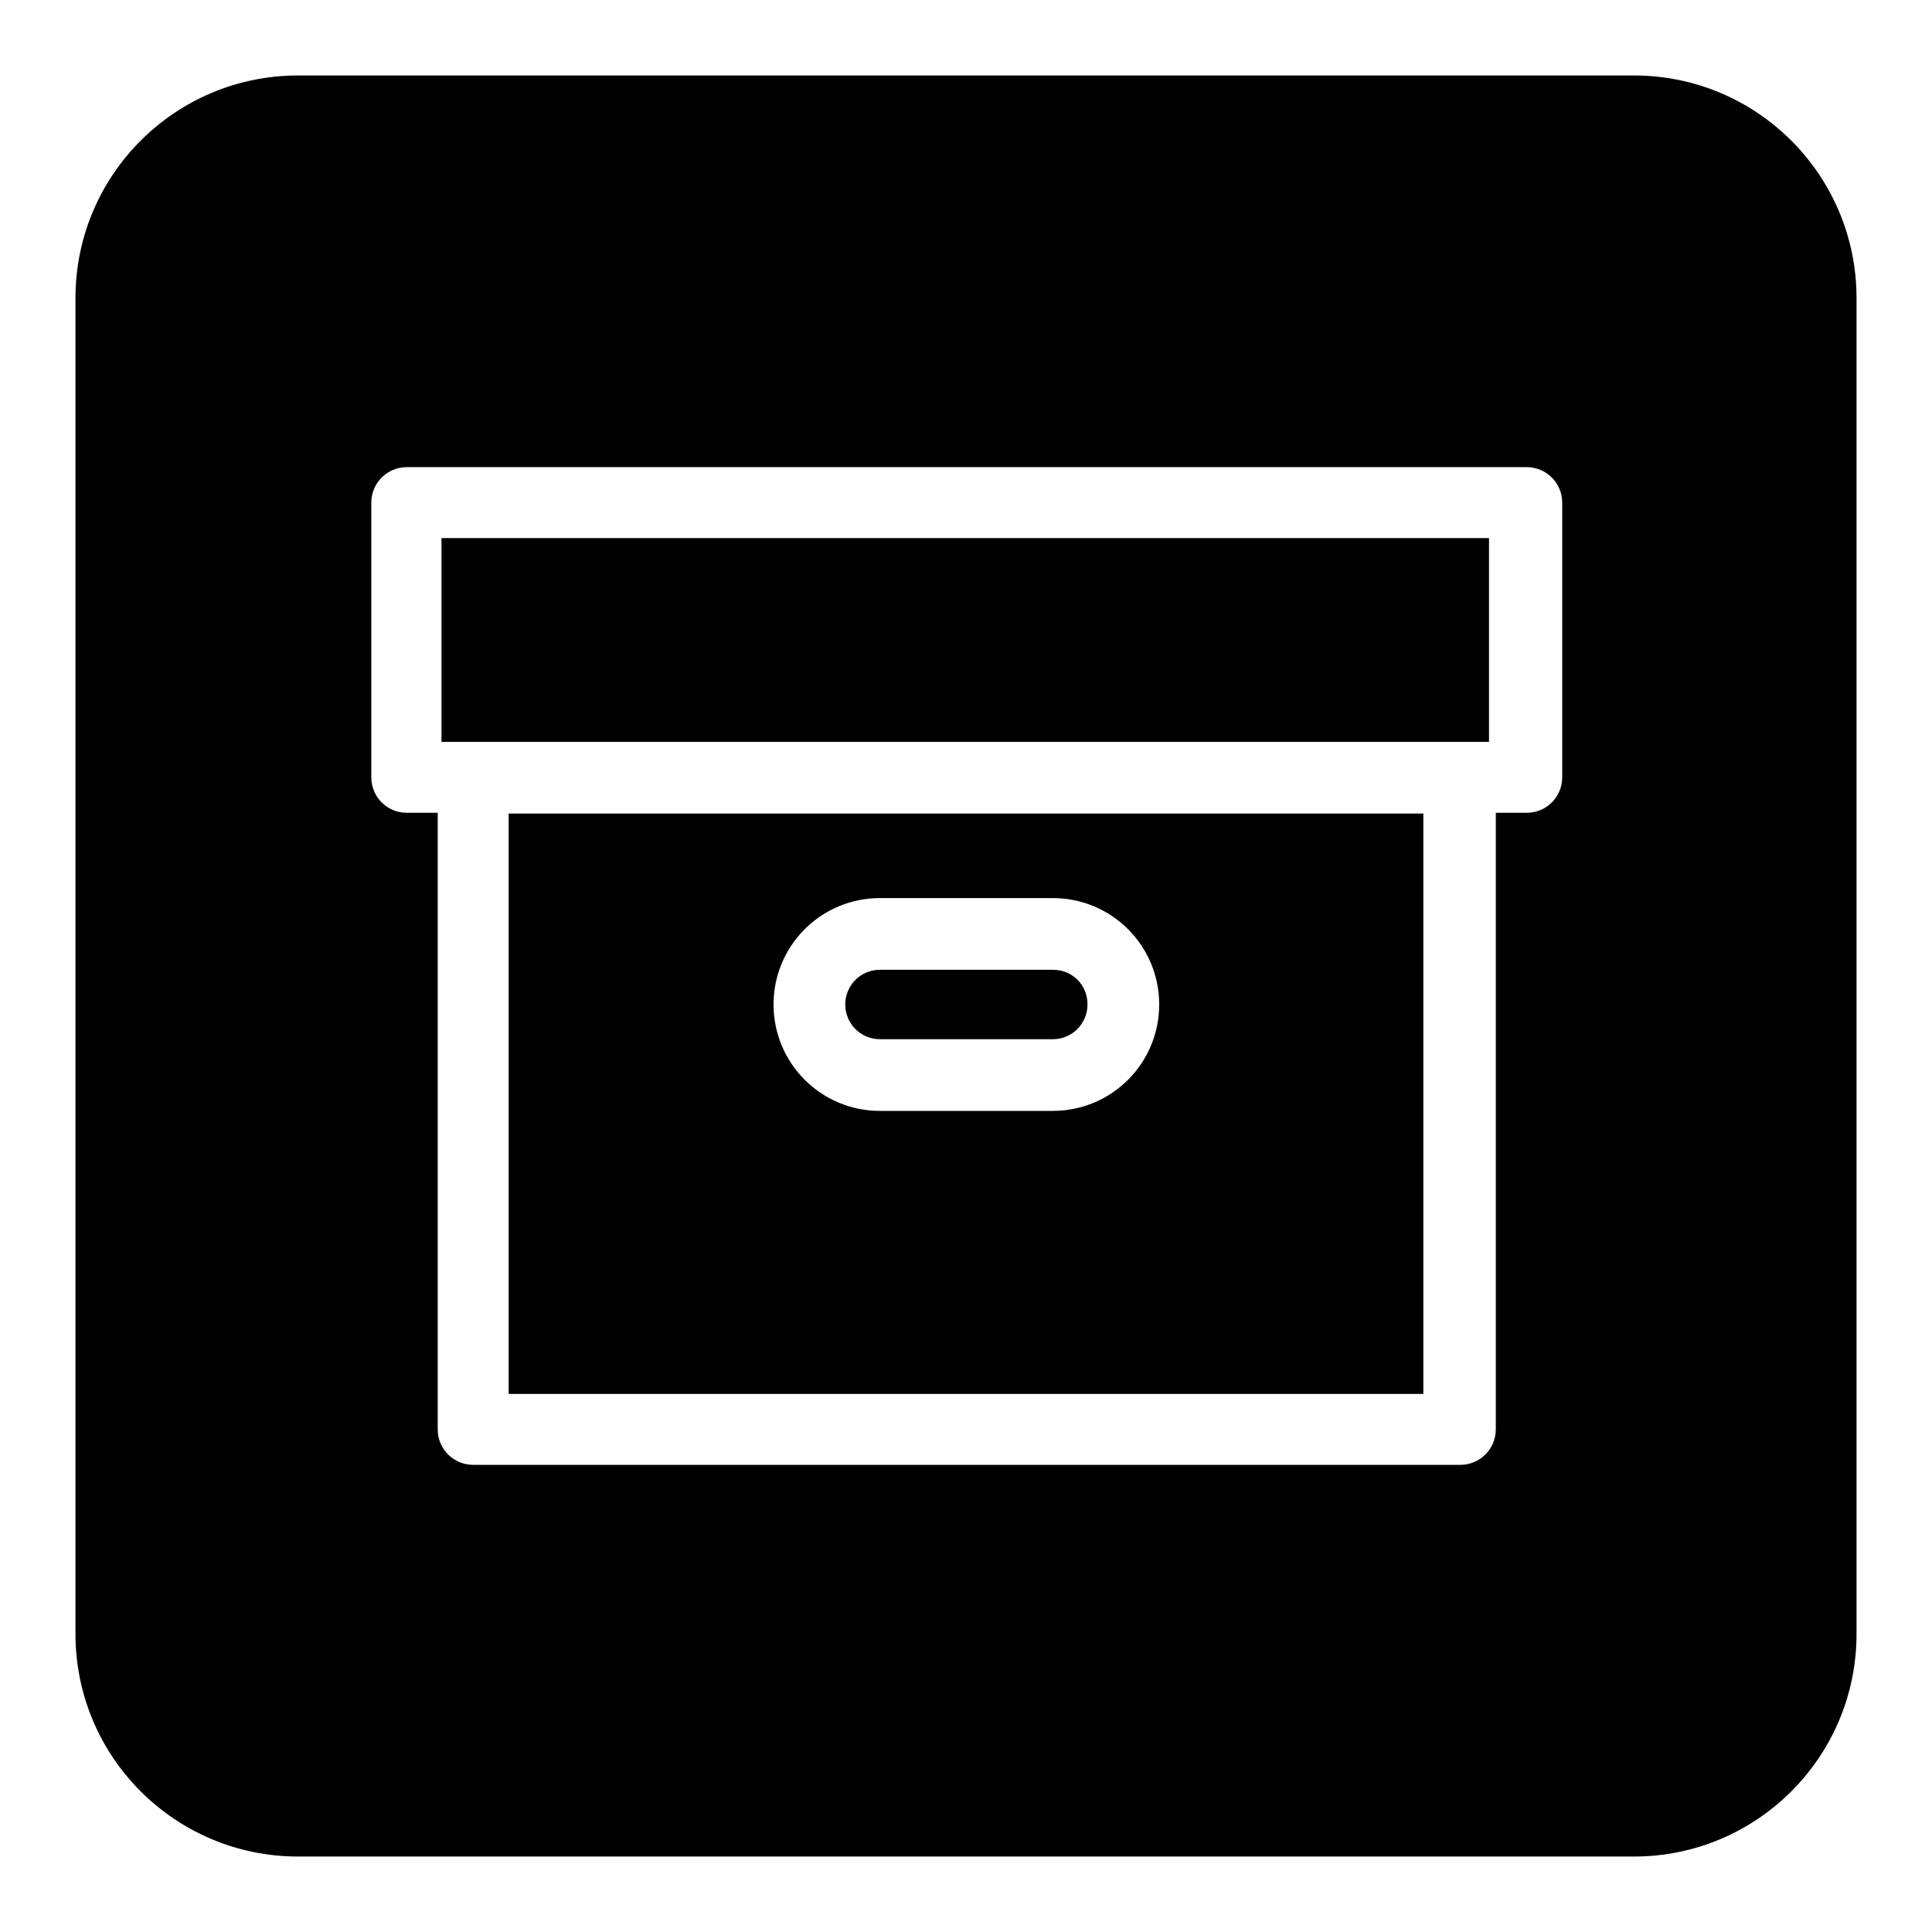
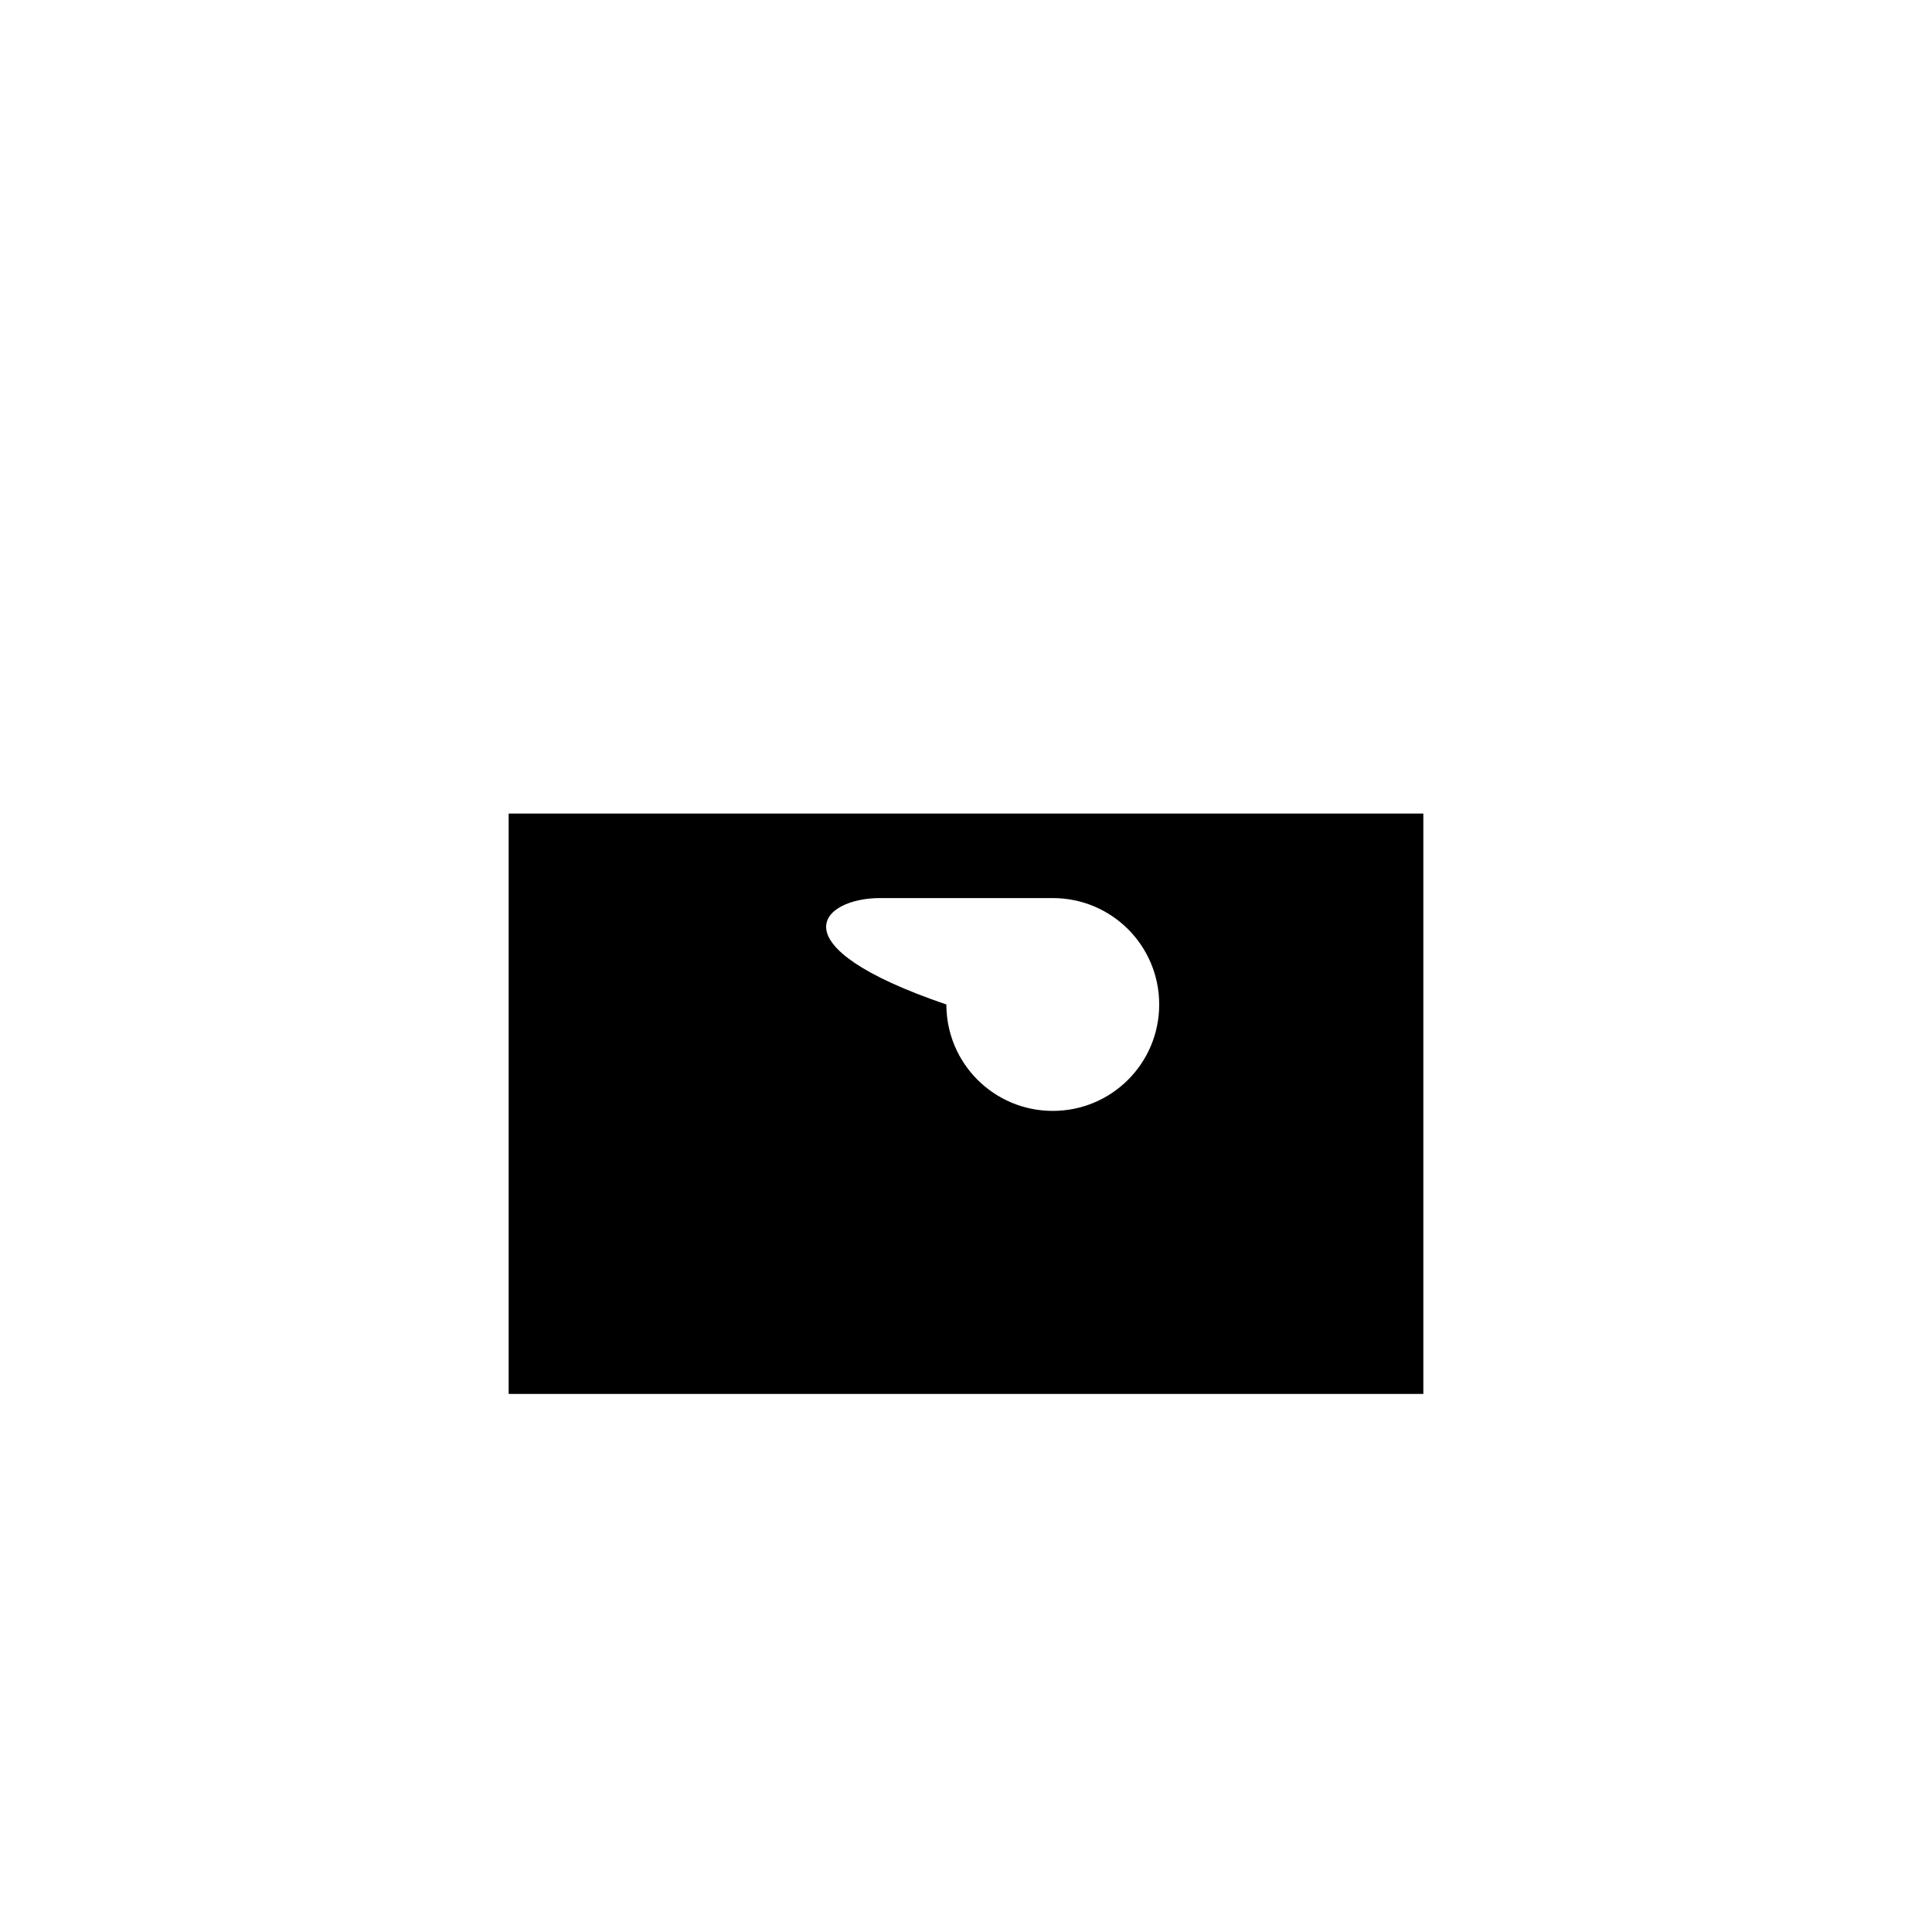
<svg xmlns="http://www.w3.org/2000/svg" version="1.1" x="0px" y="0px" viewBox="0 0 256 256" enable-background="new 0 0 256 256" xml:space="preserve">
  <g>
    <g>
-       <path fill="#000000" d="M58.5,98.3h4.1h130.6h4.1V71.3H58.5V98.3z" />
-       <path fill="#000000" d="M67.4,184.7h121.2v-76.9H67.4V184.7z M116.6,119h22.9c7.8,0,14.1,6.3,14.1,14.1c0,7.8-6.3,14.1-14.1,14.1h-22.9c-7.8,0-14.1-6.3-14.1-14.1C102.5,125.3,108.8,119,116.6,119z" />
-       <path fill="#000000" d="M216.5,10h-177C23.2,10,10,23.2,10,39.5v177c0,16.3,13.2,29.5,29.5,29.5h177c16.3,0,29.5-13.2,29.5-29.5v-177C246,23.2,232.8,10,216.5,10z M207,103c0,2.6-2.1,4.7-4.7,4.7h-4.1v81.7c0,2.6-2.1,4.7-4.7,4.7H62.7c-2.6,0-4.7-2.1-4.7-4.7v-81.7h-4.1c-2.6,0-4.7-2.1-4.7-4.7V66.6c0-2.6,2.1-4.7,4.7-4.7h148.4c2.6,0,4.7,2.1,4.7,4.7V103z" />
-       <path fill="#000000" d="M116.6,137.7h22.9c2.6,0,4.6-2.1,4.6-4.6c0-2.6-2-4.6-4.6-4.6h-22.9c-2.6,0-4.6,2.1-4.6,4.6C112,135.6,114,137.7,116.6,137.7z" />
+       <path fill="#000000" d="M67.4,184.7h121.2v-76.9H67.4V184.7z M116.6,119h22.9c7.8,0,14.1,6.3,14.1,14.1c0,7.8-6.3,14.1-14.1,14.1c-7.8,0-14.1-6.3-14.1-14.1C102.5,125.3,108.8,119,116.6,119z" />
    </g>
  </g>
</svg>